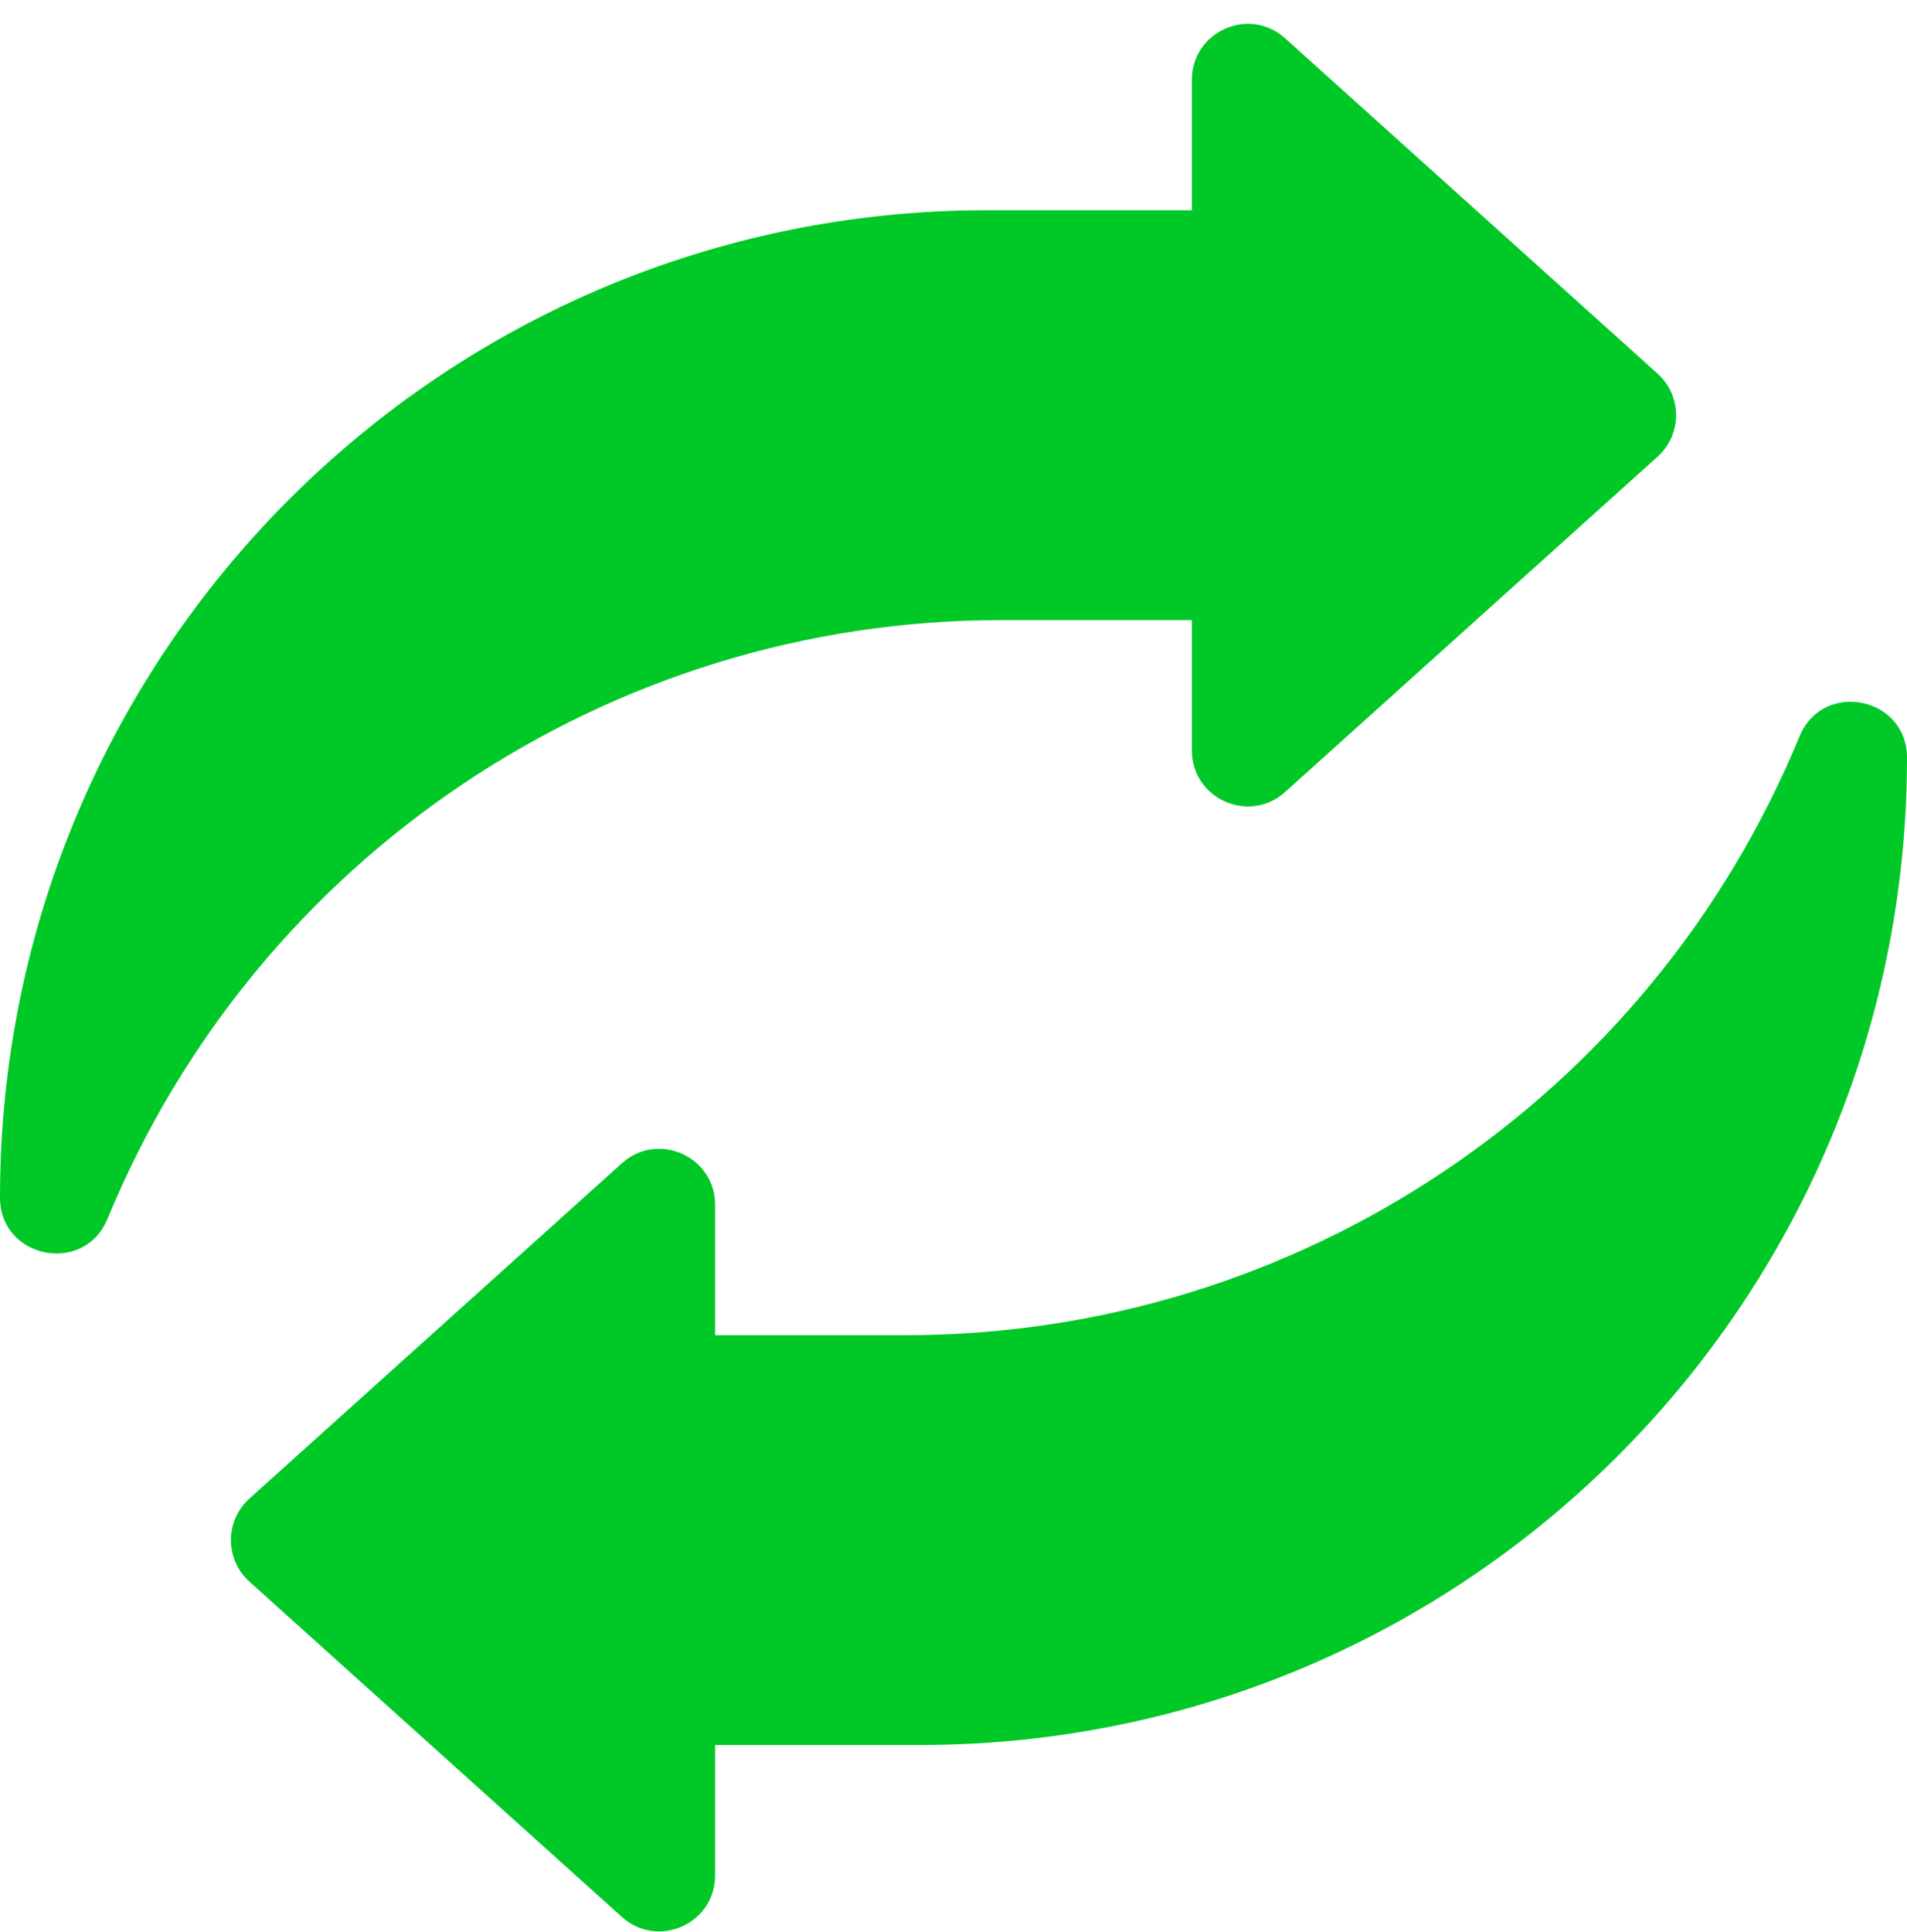
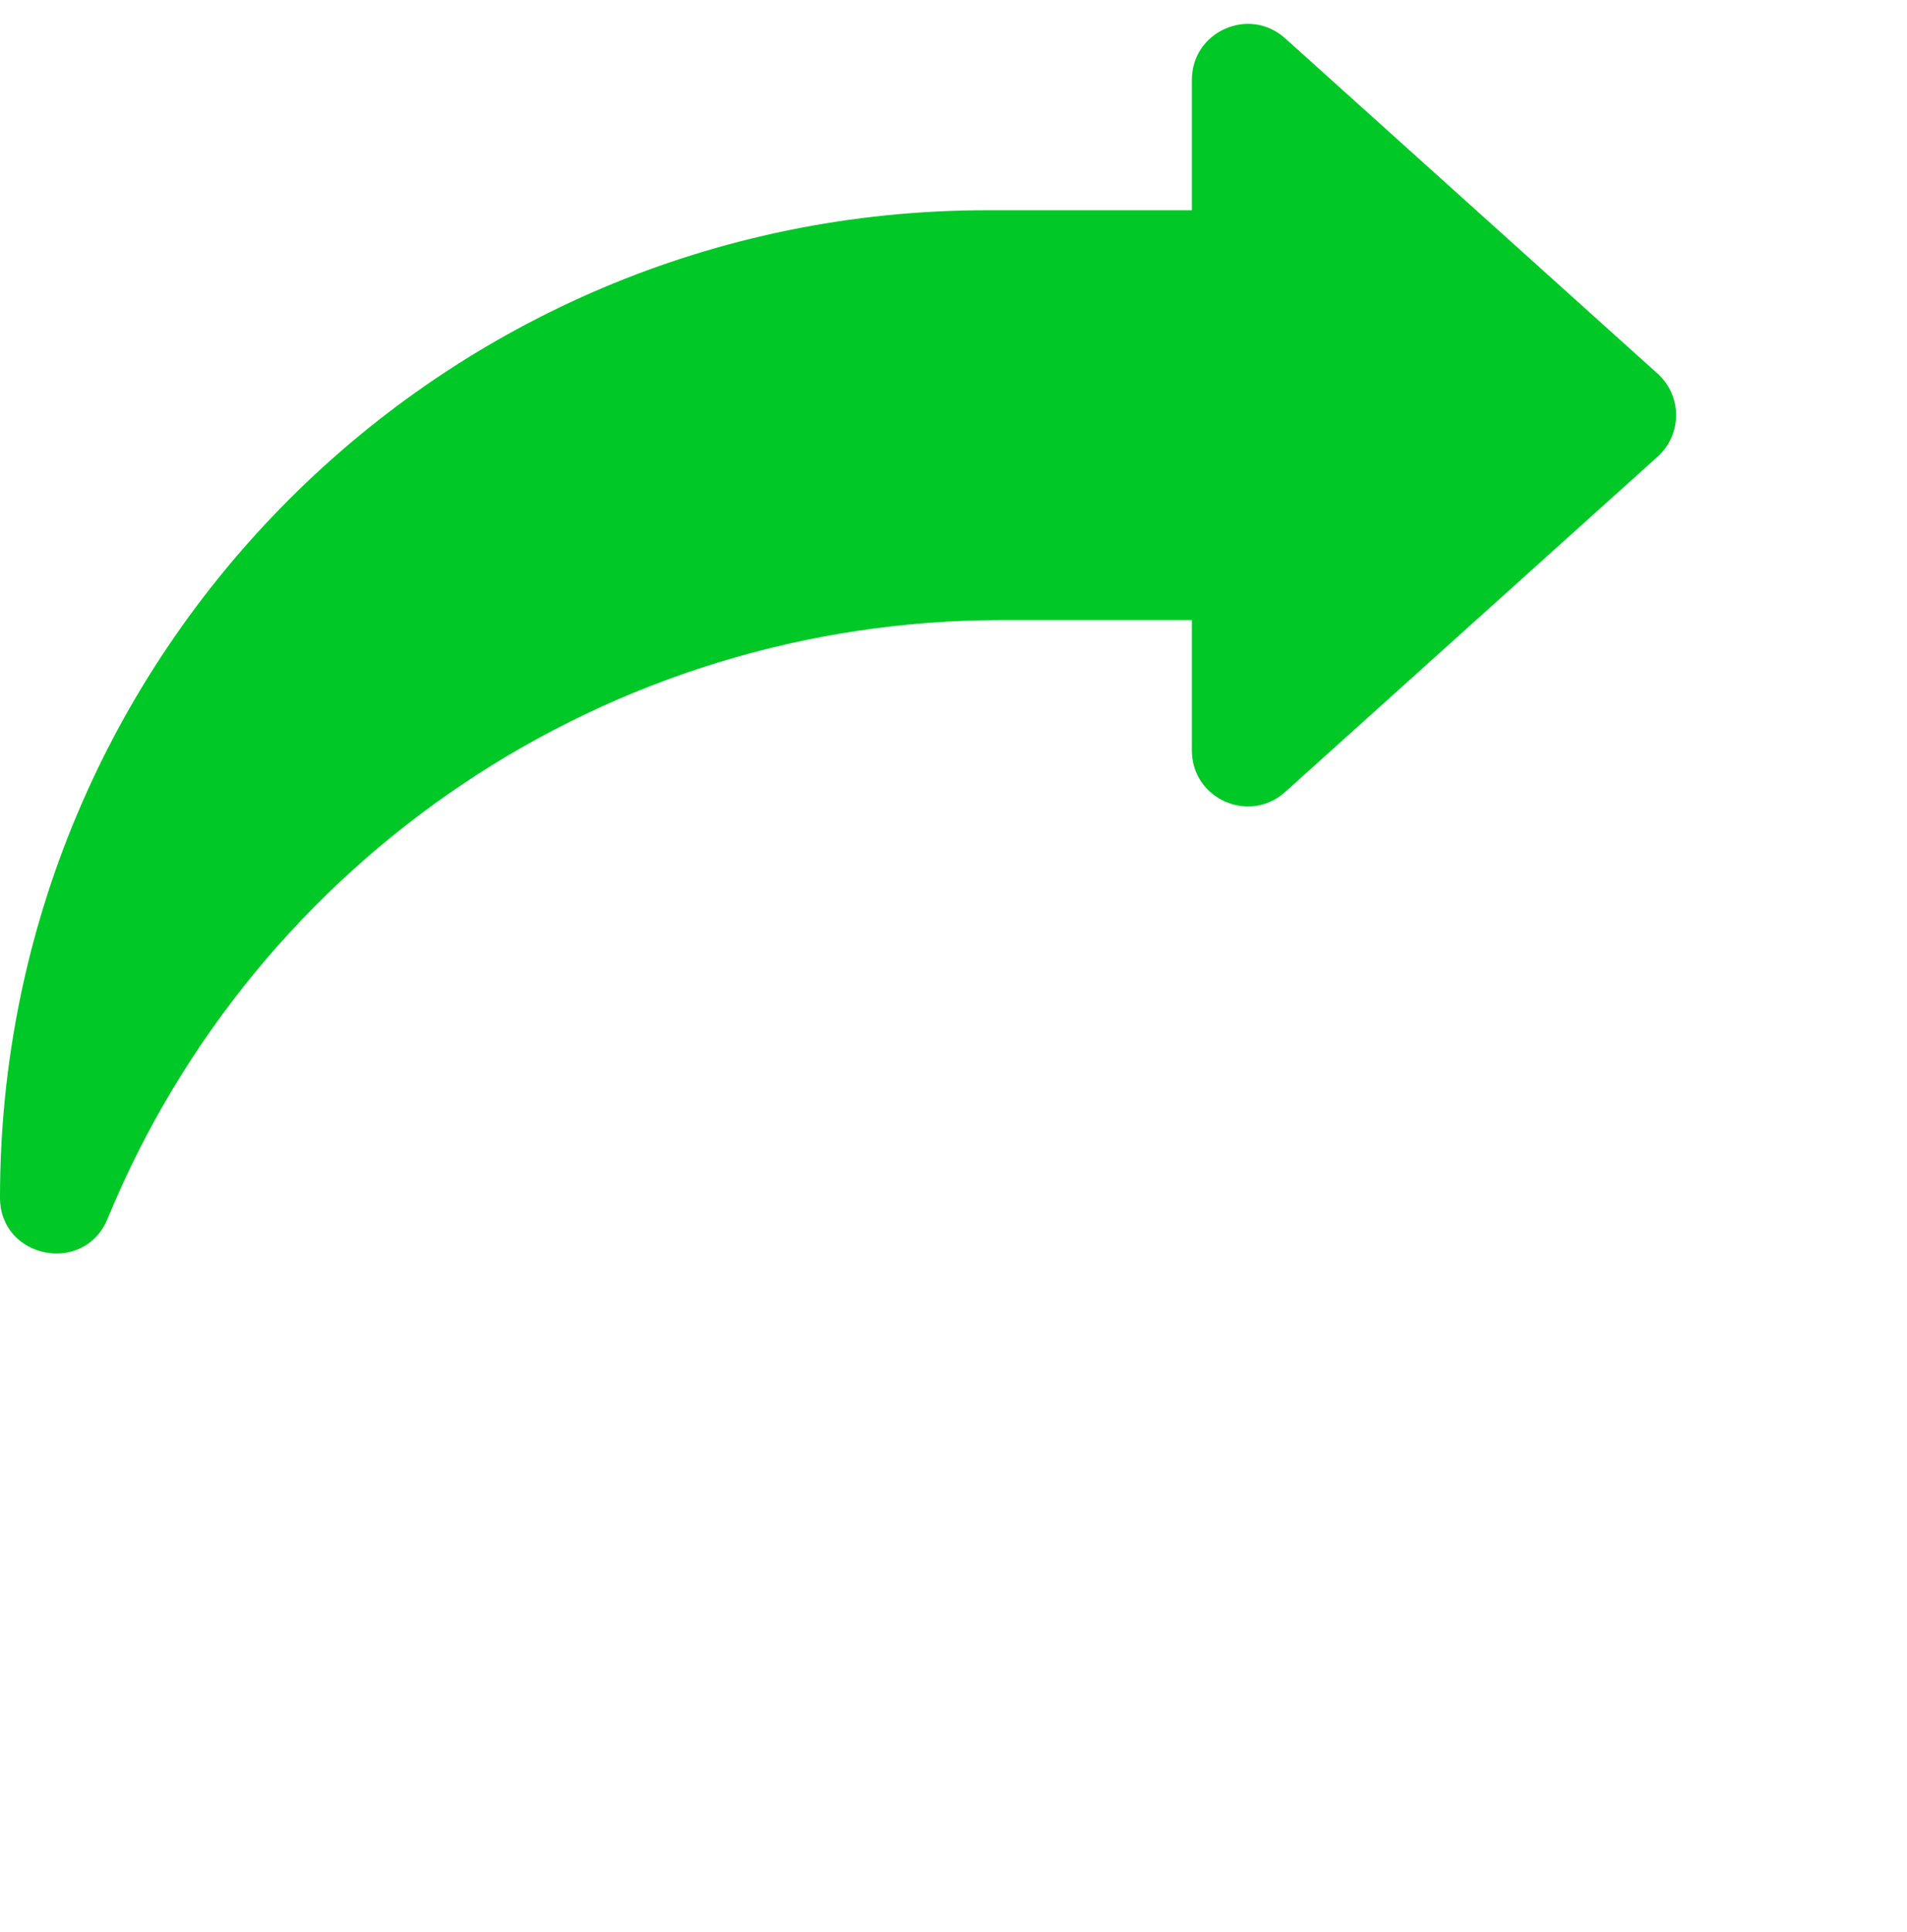
<svg xmlns="http://www.w3.org/2000/svg" width="78" height="79" viewBox="0 0 78 79" fill="none">
  <path d="M0 48.968C0 26.671 18.075 8.597 40.37 8.597H48.75V3.264C48.75 1.286 51.093 0.242 52.564 1.566L67.798 15.277C68.807 16.184 68.807 17.766 67.798 18.674L52.564 32.385C51.093 33.708 48.75 32.665 48.75 30.686V25.355H40.957C24.936 25.355 10.498 35.023 4.398 49.838C3.445 52.152 0 51.471 0 48.968Z" fill="#00C927" />
-   <path d="M78 30.982C78 53.278 59.925 71.353 37.63 71.353H29.25V76.685C29.25 78.664 26.907 79.707 25.436 78.384L10.202 64.673C9.193 63.765 9.193 62.184 10.202 61.276L25.436 47.565C26.907 46.241 29.25 47.285 29.25 49.263V54.595H37.044C53.065 54.595 67.502 44.926 73.602 30.112C74.555 27.798 78 28.479 78 30.982Z" fill="#00C927" />
</svg>